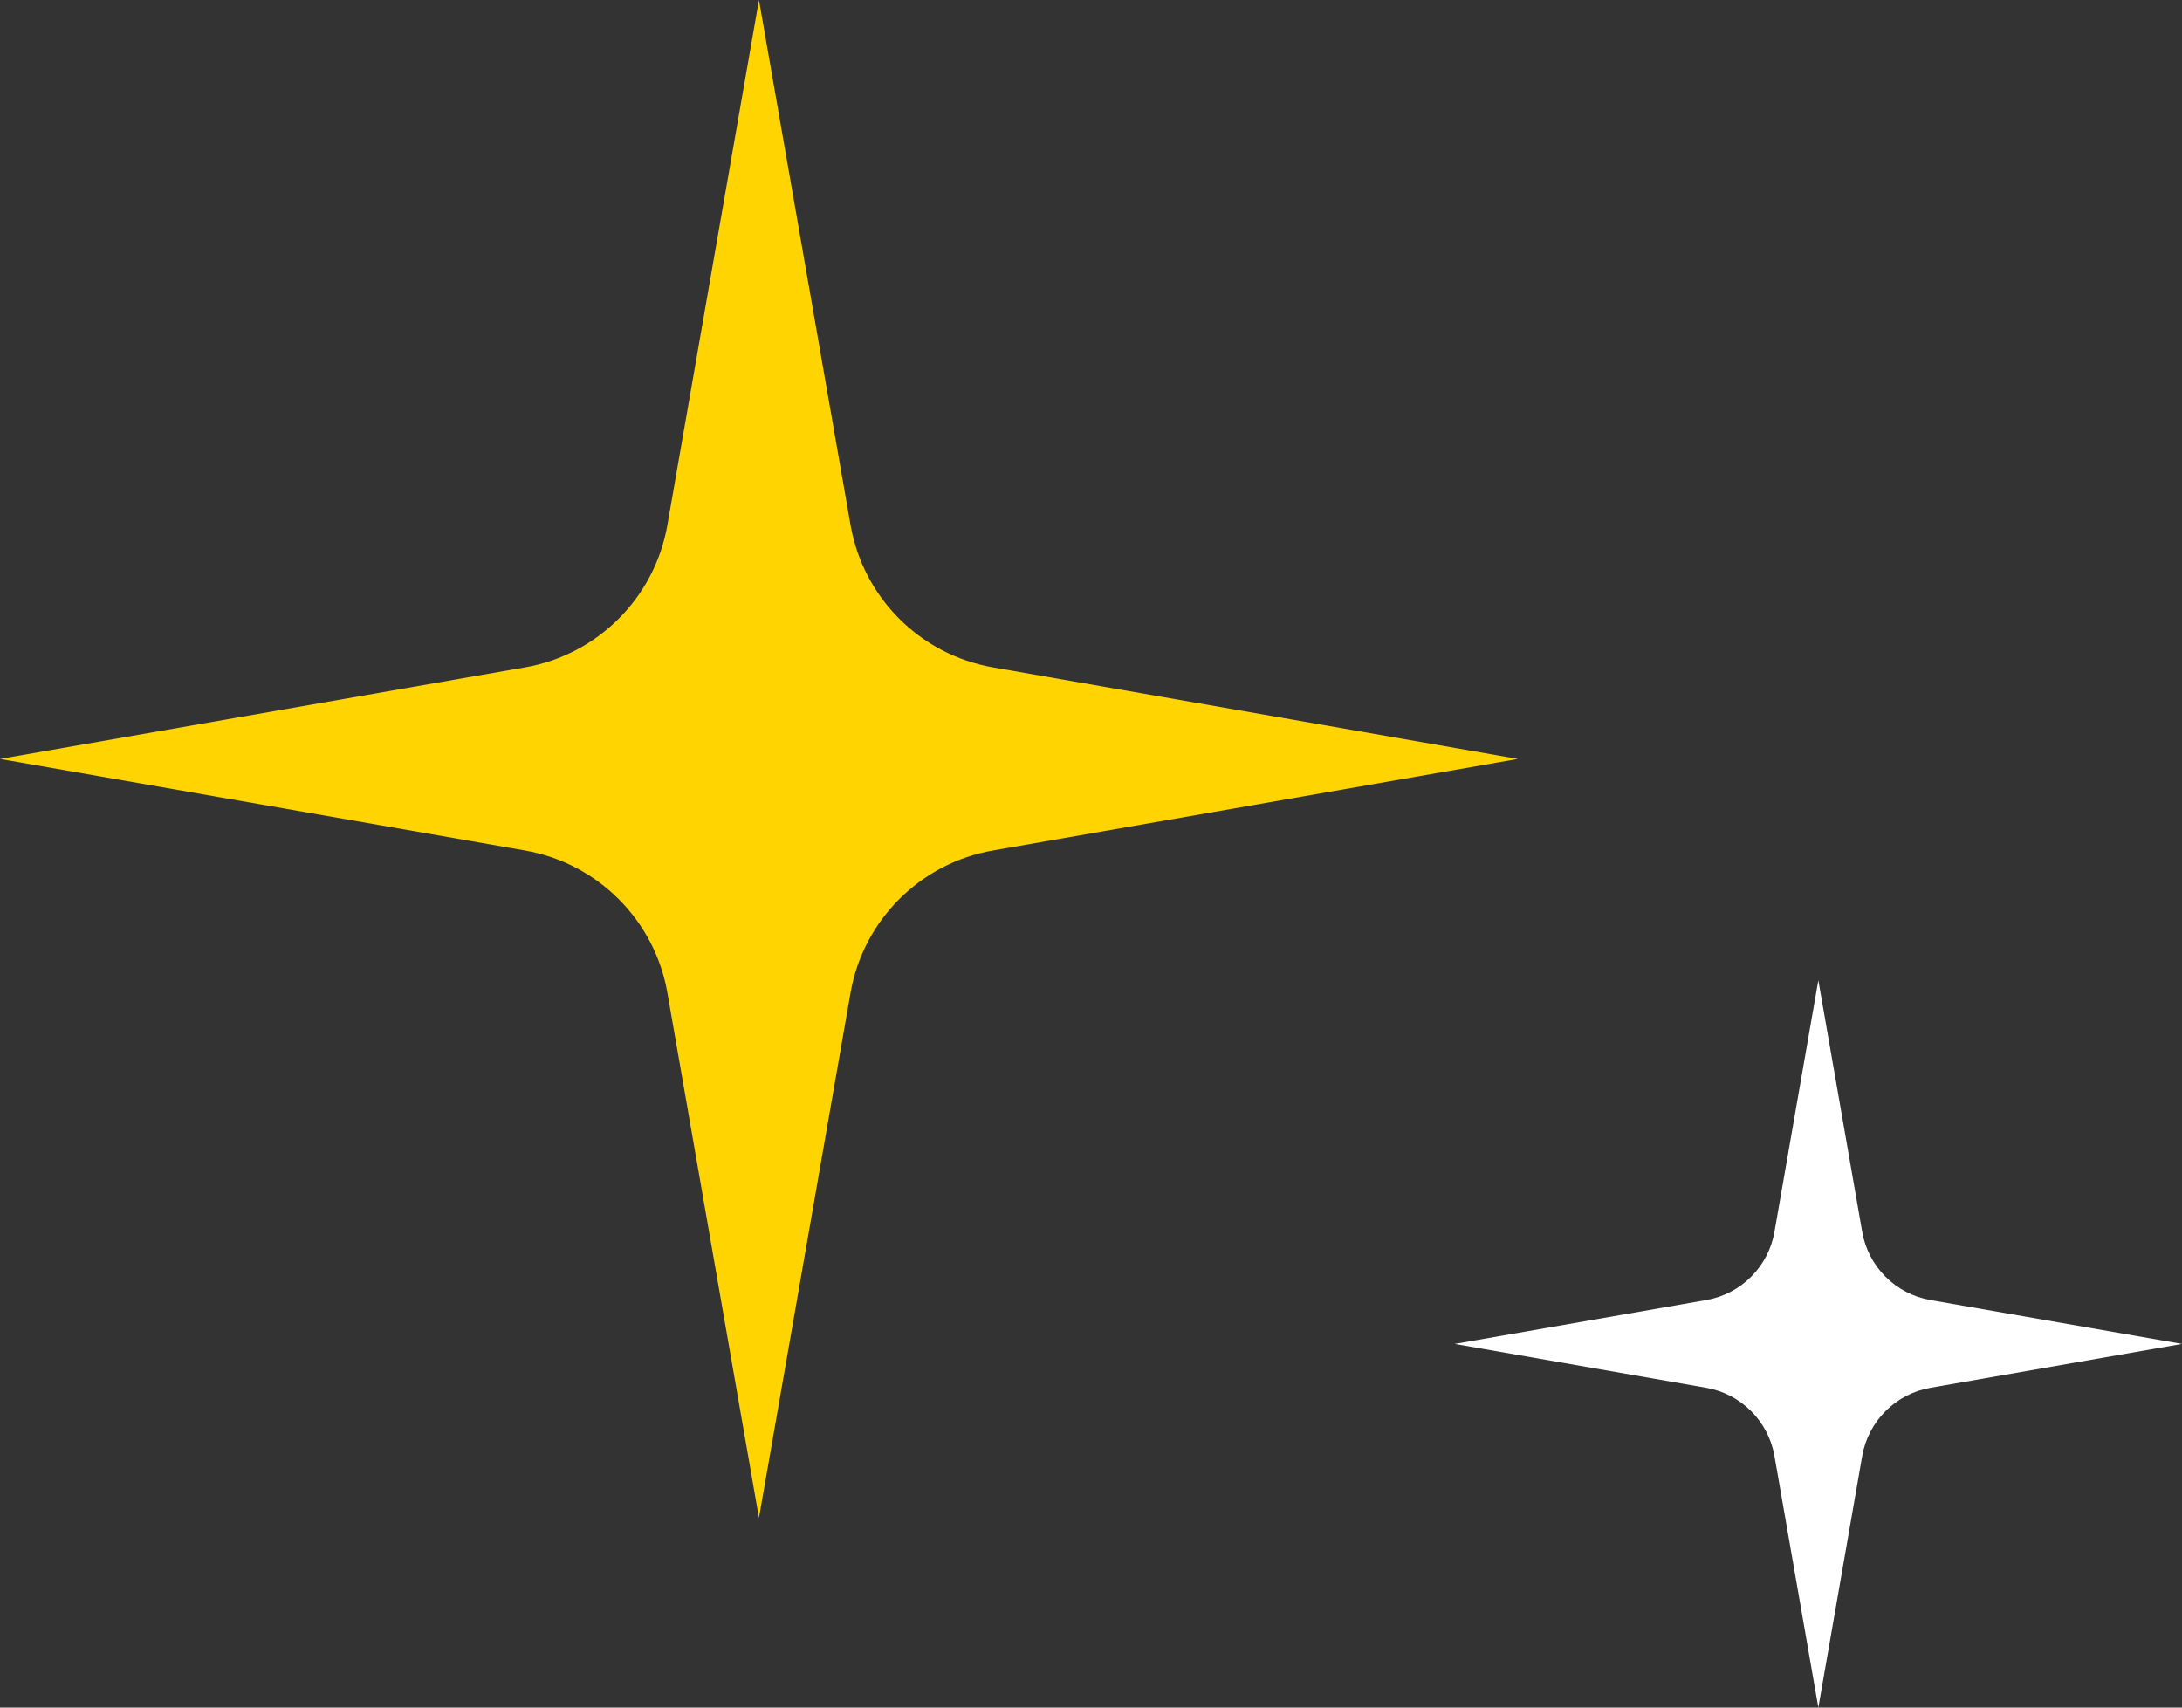
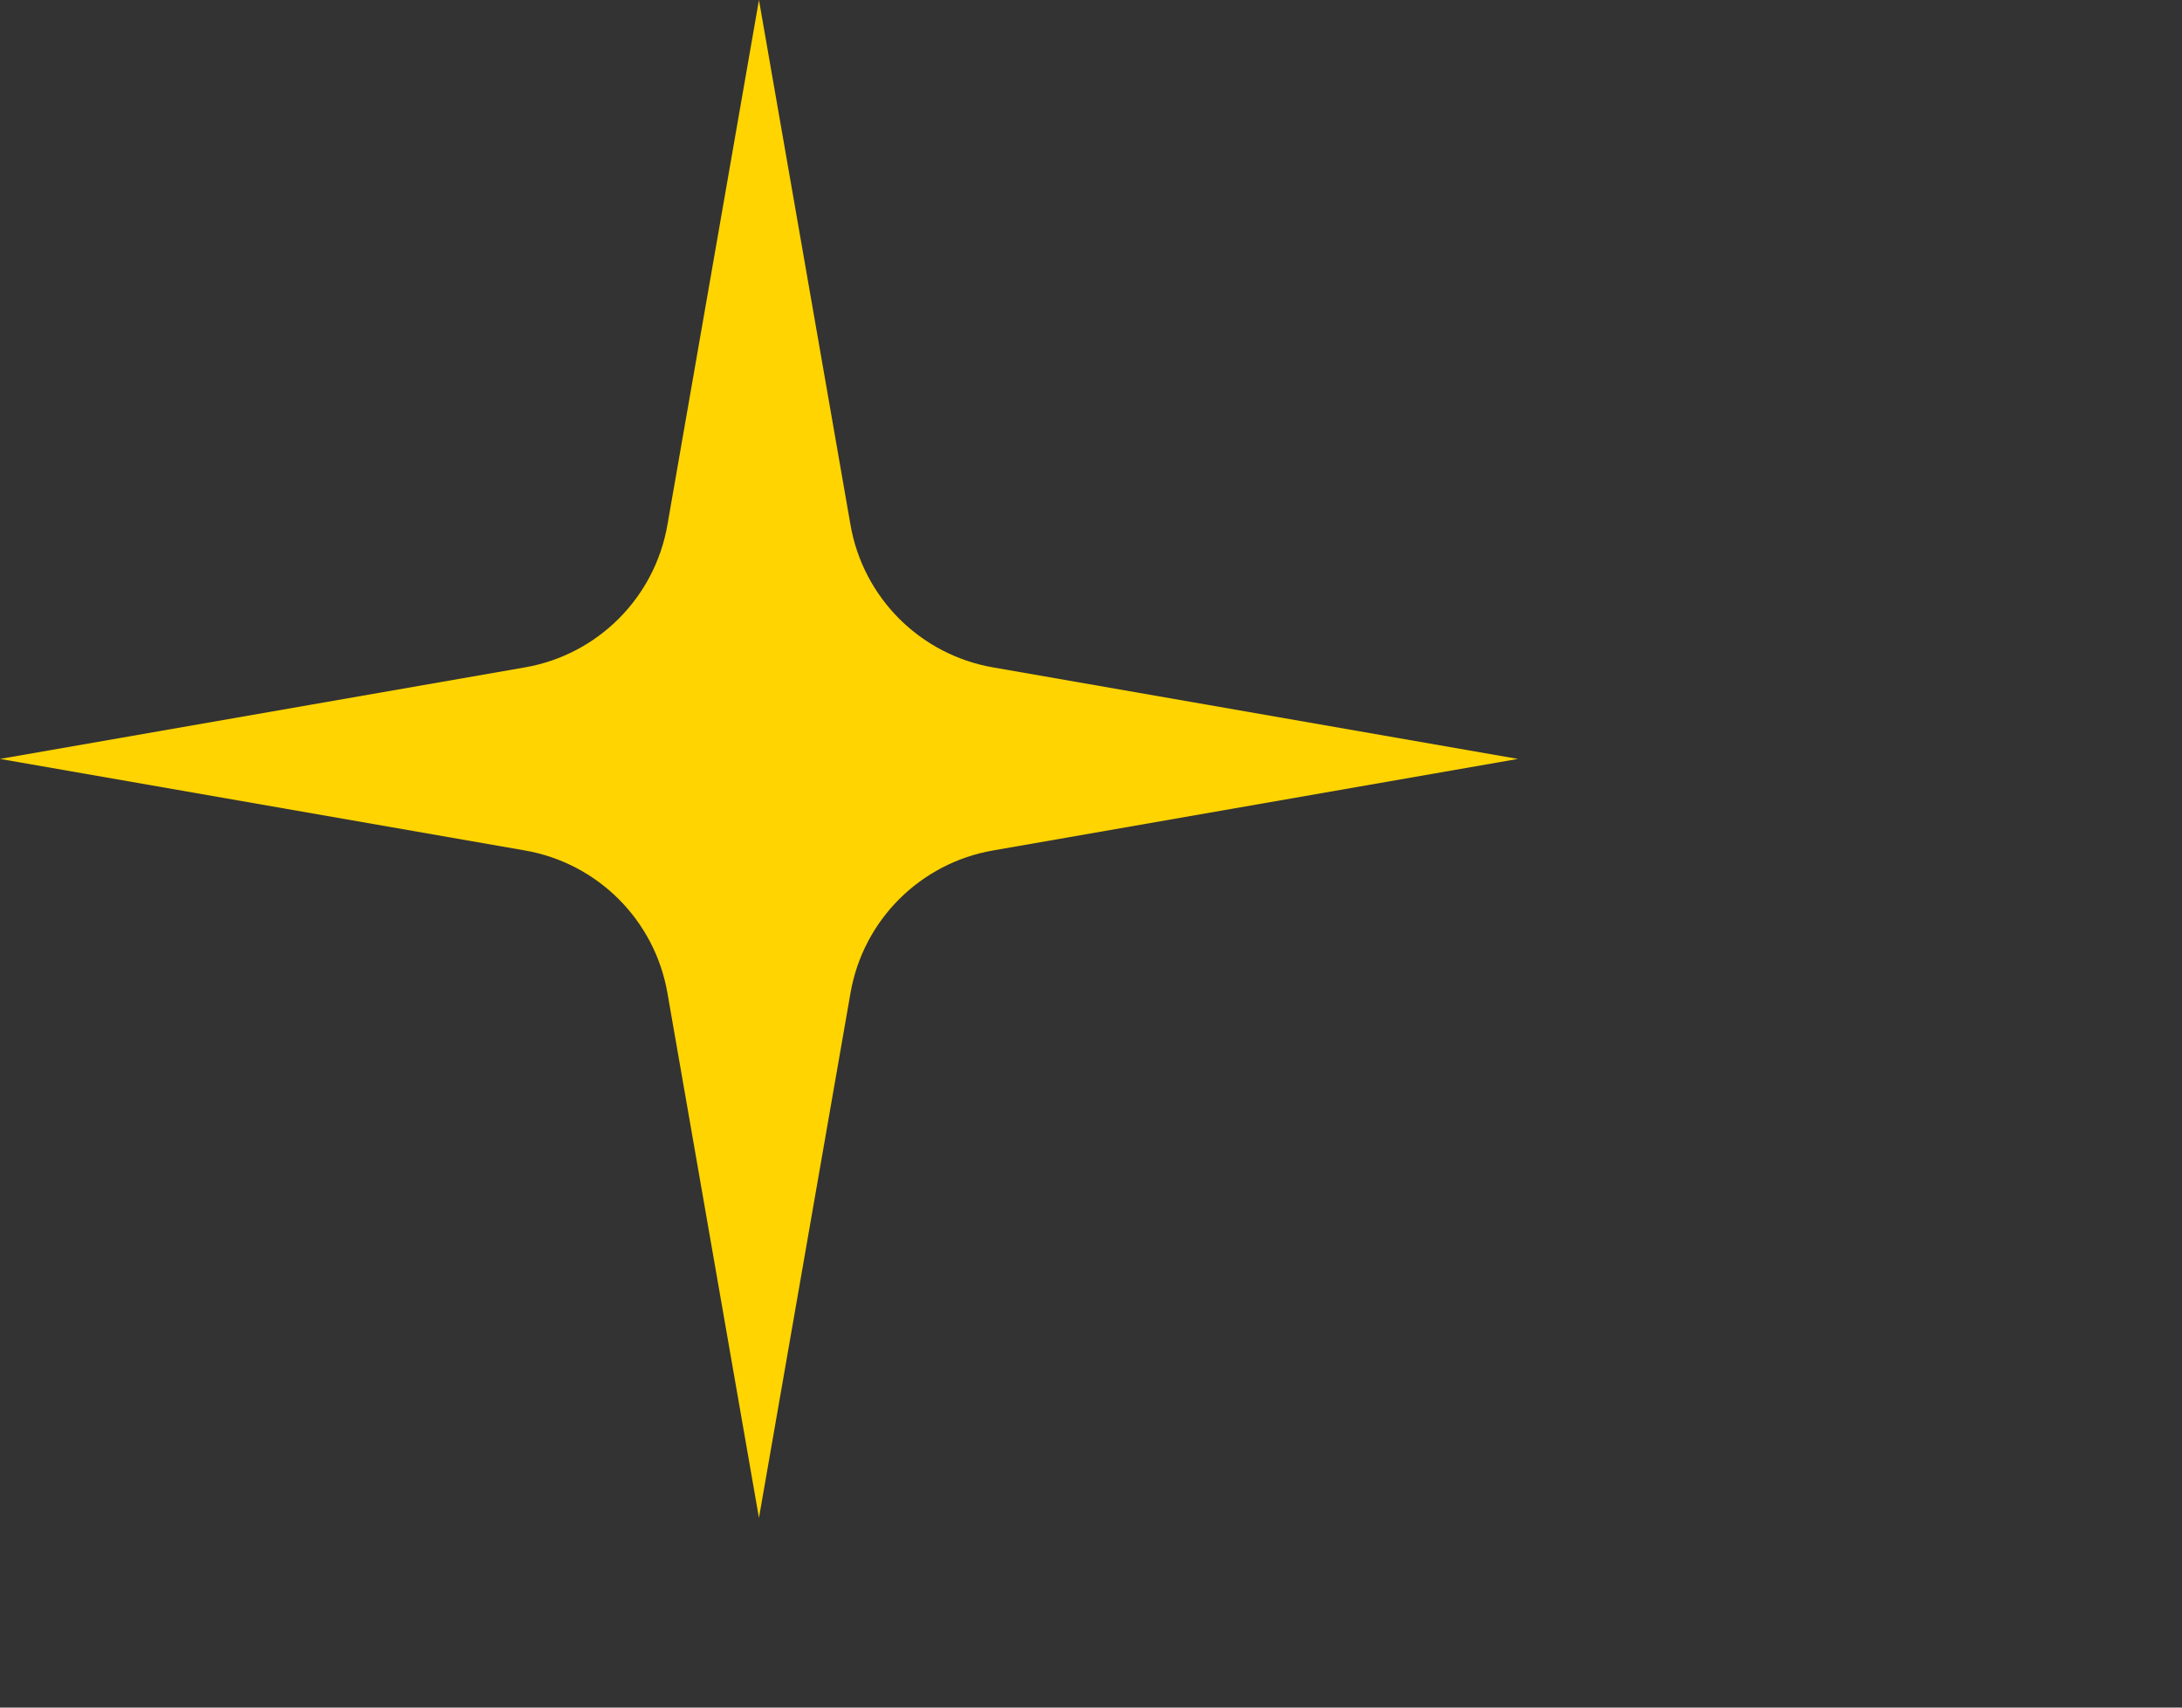
<svg xmlns="http://www.w3.org/2000/svg" width="69" height="54" viewBox="0 0 69 54" fill="none">
  <rect x="0" y="0" width="69" height="54" fill="#333333" stroke="none" />
  <path d="M24 0L26.895 16.6C27.296 18.902 29.098 20.704 31.4 21.105L48 24L31.399 26.895C29.098 27.296 27.296 29.098 26.895 31.4L24 48L21.105 31.399C20.704 29.098 18.902 27.296 16.6 26.895L0 24L16.6 21.105C18.902 20.704 20.704 18.902 21.105 16.6L24 0Z" fill="#FFD400" />
-   <path d="M57.5 31L58.887 38.954C59.079 40.057 59.943 40.921 61.046 41.113L69 42.5L61.046 43.887C59.943 44.079 59.079 44.943 58.887 46.046L57.5 54L56.113 46.046C55.921 44.943 55.057 44.079 53.954 43.887L46 42.5L53.954 41.113C55.057 40.921 55.921 40.057 56.113 38.954L57.5 31Z" fill="white" />
</svg>